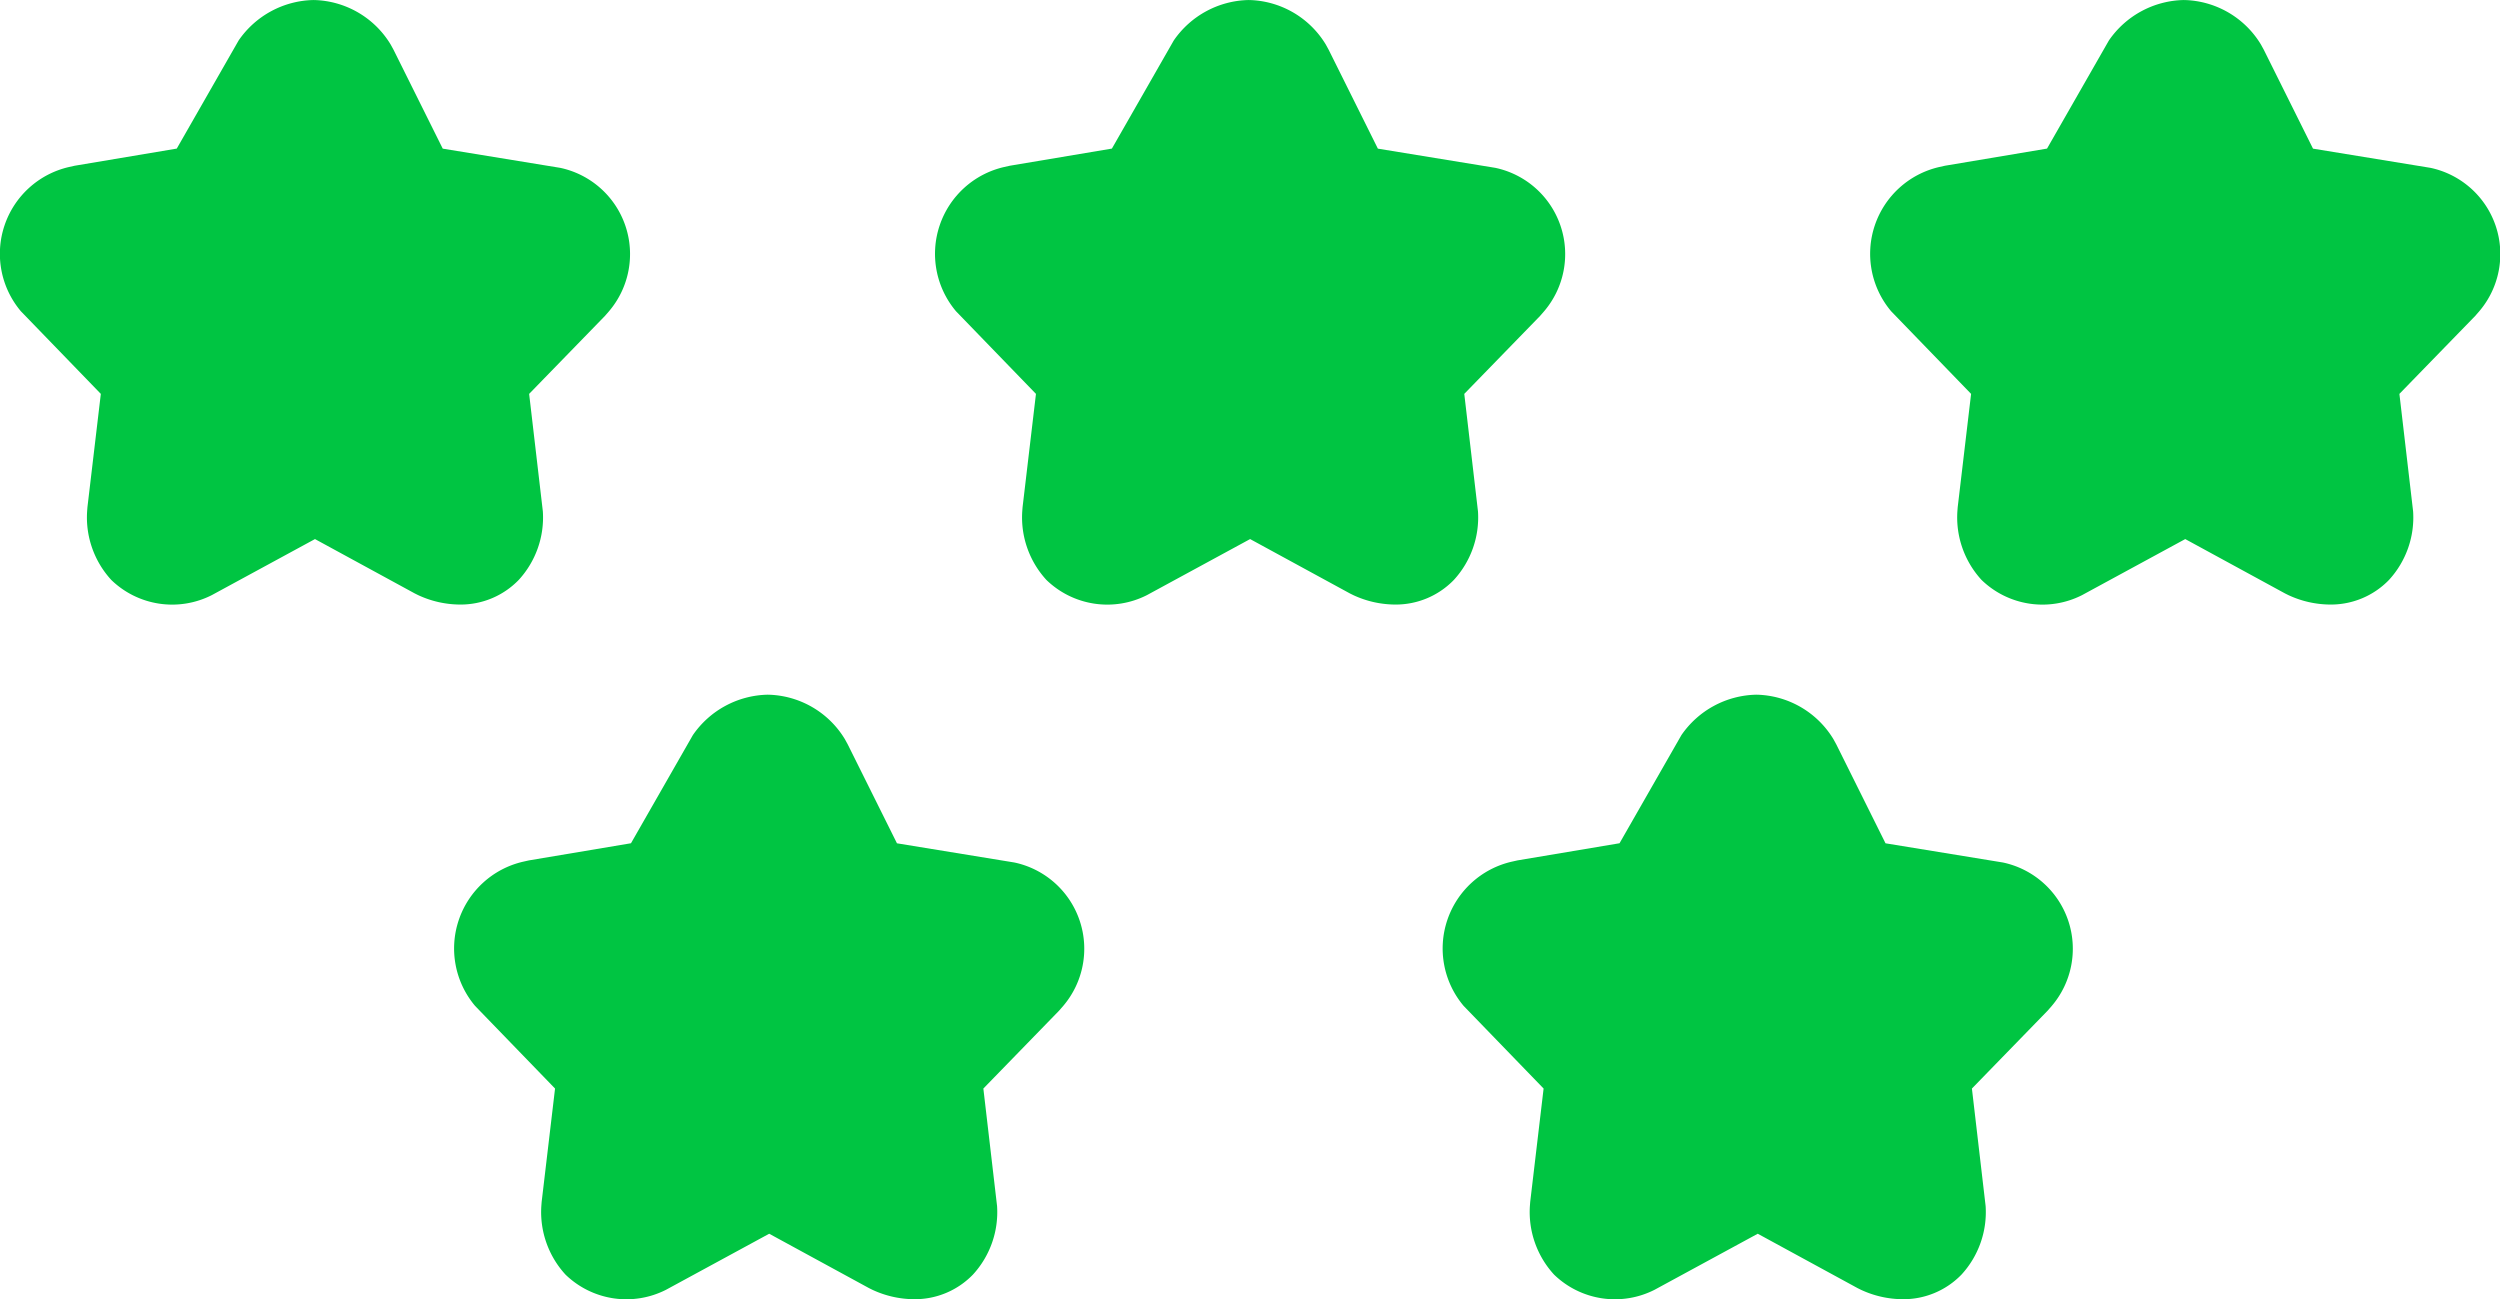
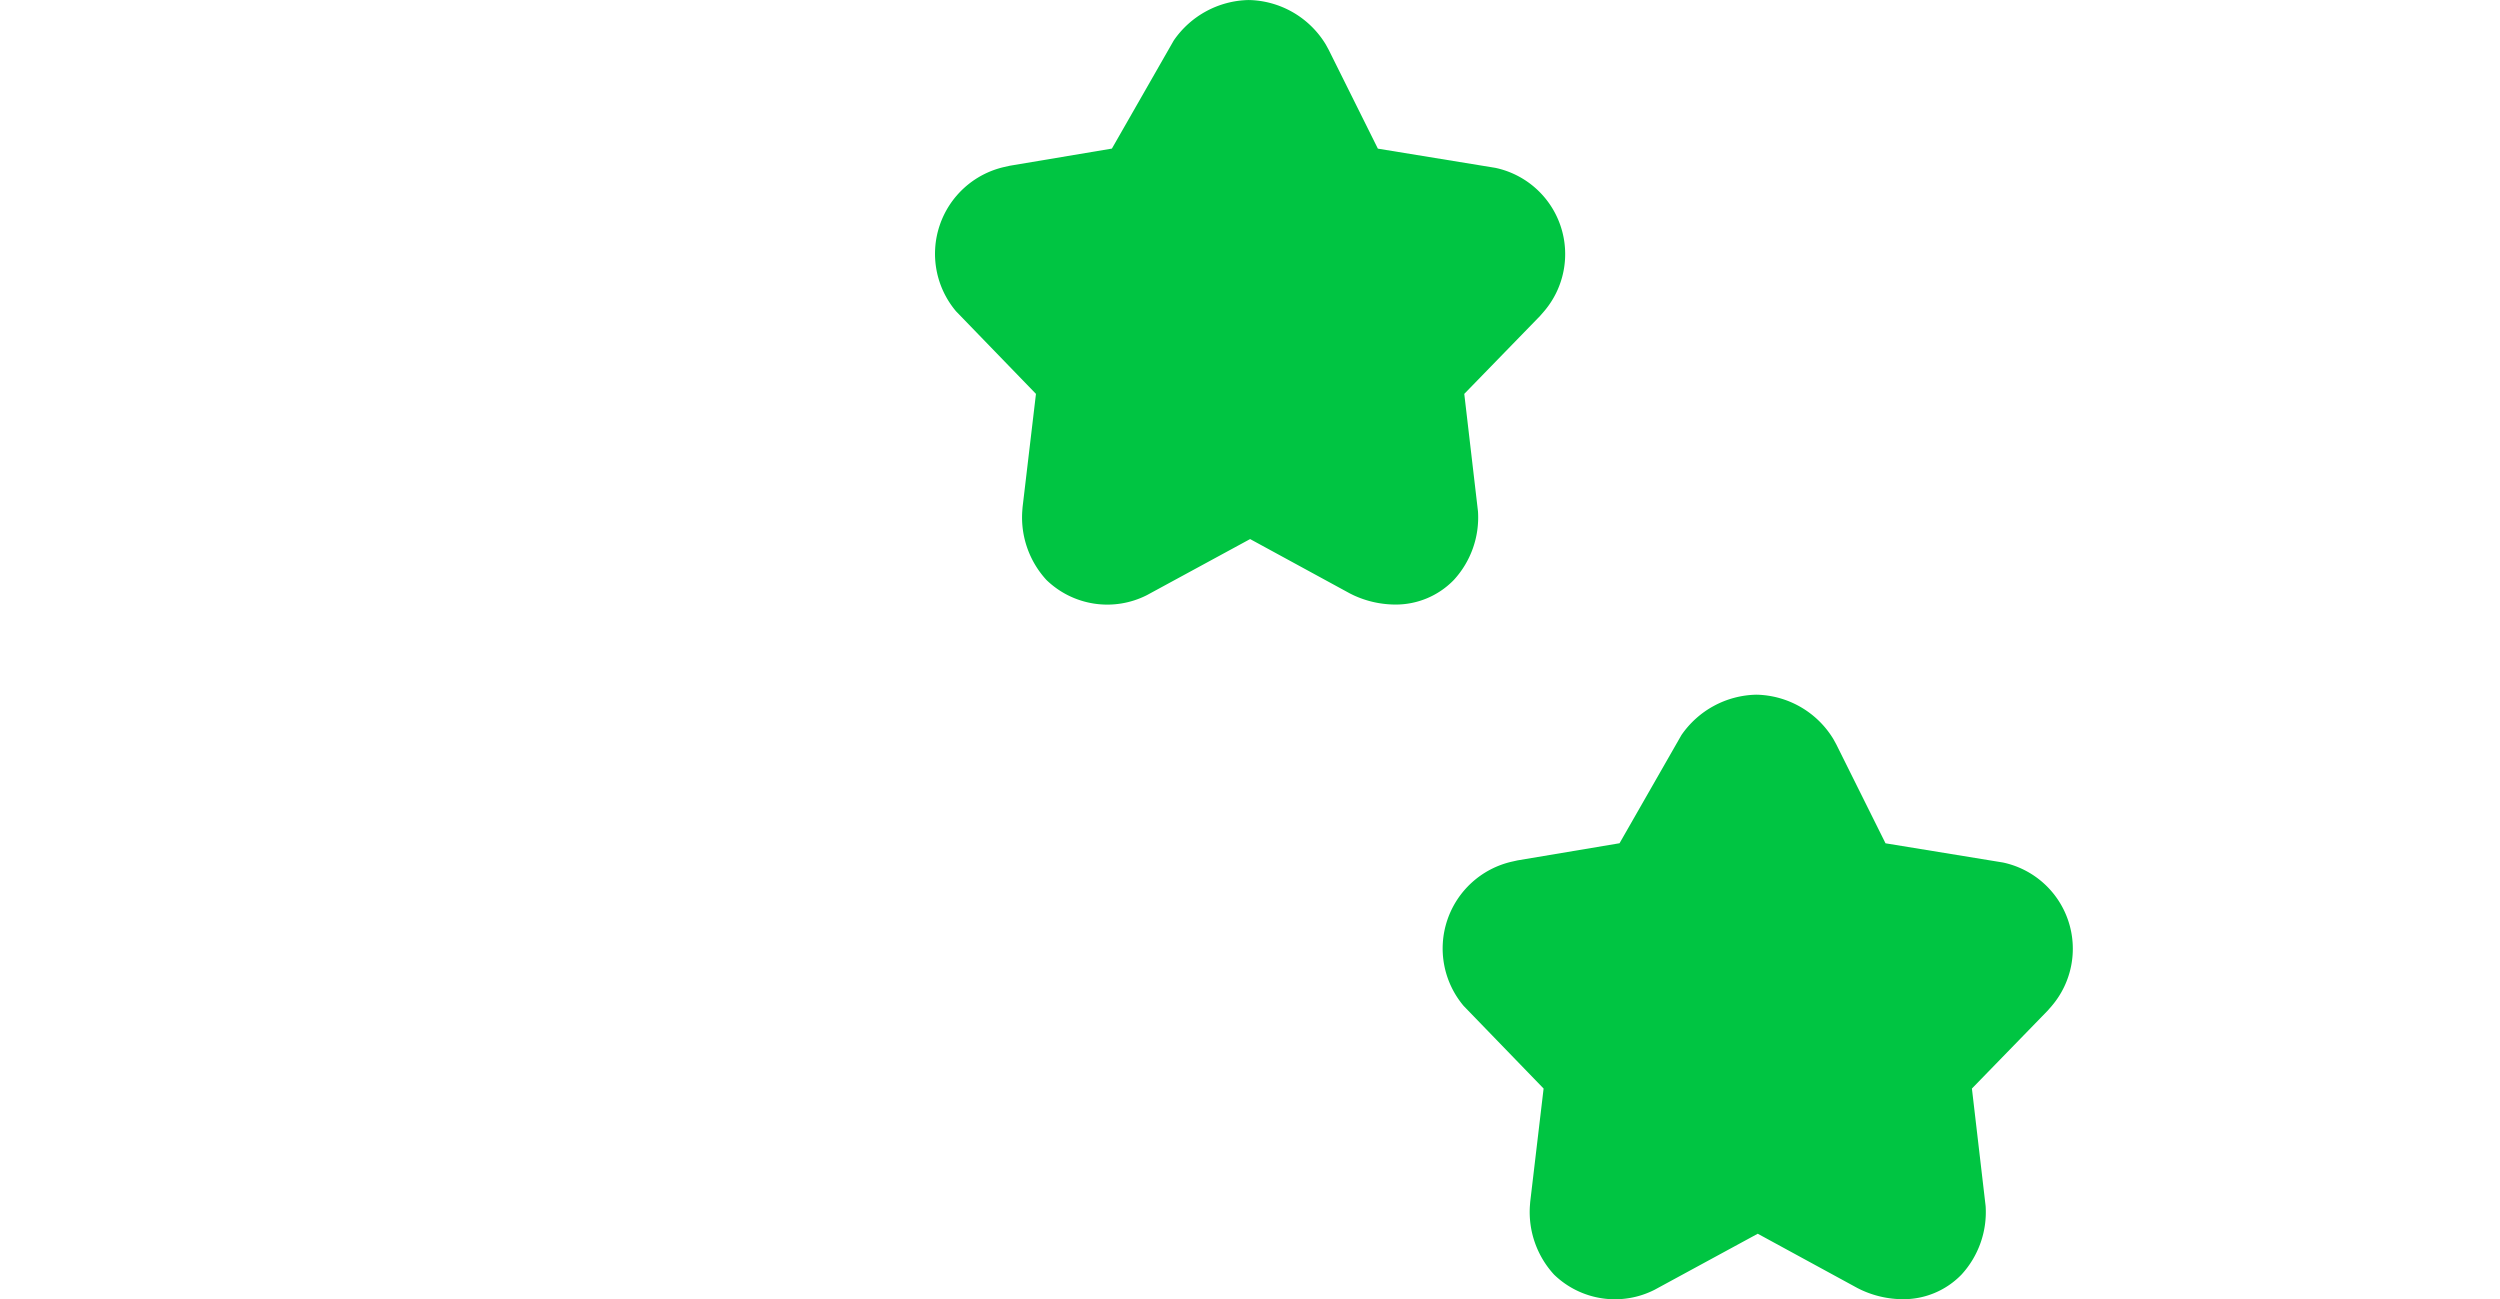
<svg xmlns="http://www.w3.org/2000/svg" width="86.06" height="44.722" viewBox="0 0 86.06 44.722">
  <g id="_008-five-stars-quality-symbol" data-name="008-five-stars-quality-symbol" transform="translate(13.175 0.313)">
    <g id="Group_249" data-name="Group 249" transform="translate(-13.175 -0.312)">
      <path id="Path_439" data-name="Path 439" d="M168.48,150.917l-4.032-.659-1.692-3.4-.1-.183A3.171,3.171,0,0,0,160,145.142a3.207,3.207,0,0,0-2.579,1.393l-2.129,3.721-3.513.59-.2.045a3.066,3.066,0,0,0-1.652,4.966l2.751,2.843-.461,3.9-.011.145a3.182,3.182,0,0,0,.832,2.36,3.011,3.011,0,0,0,3.459.523l3.553-1.93,3.434,1.871.119.059a3.444,3.444,0,0,0,1.432.324,2.783,2.783,0,0,0,2.028-.847,3.179,3.179,0,0,0,.831-2.36l-.472-4.045,2.606-2.68.143-.164a3.035,3.035,0,0,0-1.689-4.939Z" transform="translate(-99.541 -121.229)" fill="#00c542" />
-       <path id="Path_451" data-name="Path 451" d="M168.48,150.917l-4.032-.659-1.692-3.4-.1-.183A3.171,3.171,0,0,0,160,145.142a3.207,3.207,0,0,0-2.579,1.393l-2.129,3.721-3.513.59-.2.045a3.066,3.066,0,0,0-1.652,4.966l2.751,2.843-.461,3.9-.011.145a3.182,3.182,0,0,0,.832,2.36,3.011,3.011,0,0,0,3.459.523l3.553-1.93,3.434,1.871.119.059a3.444,3.444,0,0,0,1.432.324,2.783,2.783,0,0,0,2.028-.847,3.179,3.179,0,0,0,.831-2.36l-.472-4.045,2.606-2.68.143-.164a3.035,3.035,0,0,0-1.689-4.939Z" transform="translate(-133.571 -121.229)" fill="#00c542" />
      <path id="Path_452" data-name="Path 452" d="M168.48,150.917l-4.032-.659-1.692-3.4-.1-.183A3.171,3.171,0,0,0,160,145.142a3.207,3.207,0,0,0-2.579,1.393l-2.129,3.721-3.513.59-.2.045a3.066,3.066,0,0,0-1.652,4.966l2.751,2.843-.461,3.9-.011.145a3.182,3.182,0,0,0,.832,2.36,3.011,3.011,0,0,0,3.459.523l3.553-1.93,3.434,1.871.119.059a3.444,3.444,0,0,0,1.432.324,2.783,2.783,0,0,0,2.028-.847,3.179,3.179,0,0,0,.831-2.36l-.472-4.045,2.606-2.68.143-.164a3.035,3.035,0,0,0-1.689-4.939Z" transform="translate(-117.016 -145.142)" fill="#00c542" />
-       <path id="Path_454" data-name="Path 454" d="M168.48,150.917l-4.032-.659-1.692-3.4-.1-.183A3.171,3.171,0,0,0,160,145.142a3.207,3.207,0,0,0-2.579,1.393l-2.129,3.721-3.513.59-.2.045a3.066,3.066,0,0,0-1.652,4.966l2.751,2.843-.461,3.9-.011.145a3.182,3.182,0,0,0,.832,2.36,3.011,3.011,0,0,0,3.459.523l3.553-1.93,3.434,1.871.119.059a3.444,3.444,0,0,0,1.432.324,2.783,2.783,0,0,0,2.028-.847,3.179,3.179,0,0,0,.831-2.36l-.472-4.045,2.606-2.68.143-.164a3.035,3.035,0,0,0-1.689-4.939Z" transform="translate(-149.207 -145.142)" fill="#00c542" />
-       <path id="Path_453" data-name="Path 453" d="M168.48,150.917l-4.032-.659-1.692-3.4-.1-.183A3.171,3.171,0,0,0,160,145.142a3.207,3.207,0,0,0-2.579,1.393l-2.129,3.721-3.513.59-.2.045a3.066,3.066,0,0,0-1.652,4.966l2.751,2.843-.461,3.9-.011.145a3.182,3.182,0,0,0,.832,2.36,3.011,3.011,0,0,0,3.459.523l3.553-1.93,3.434,1.871.119.059a3.444,3.444,0,0,0,1.432.324,2.783,2.783,0,0,0,2.028-.847,3.179,3.179,0,0,0,.831-2.36l-.472-4.045,2.606-2.68.143-.164a3.035,3.035,0,0,0-1.689-4.939Z" transform="translate(-84.825 -145.142)" fill="#00c542" />
    </g>
  </g>
</svg>